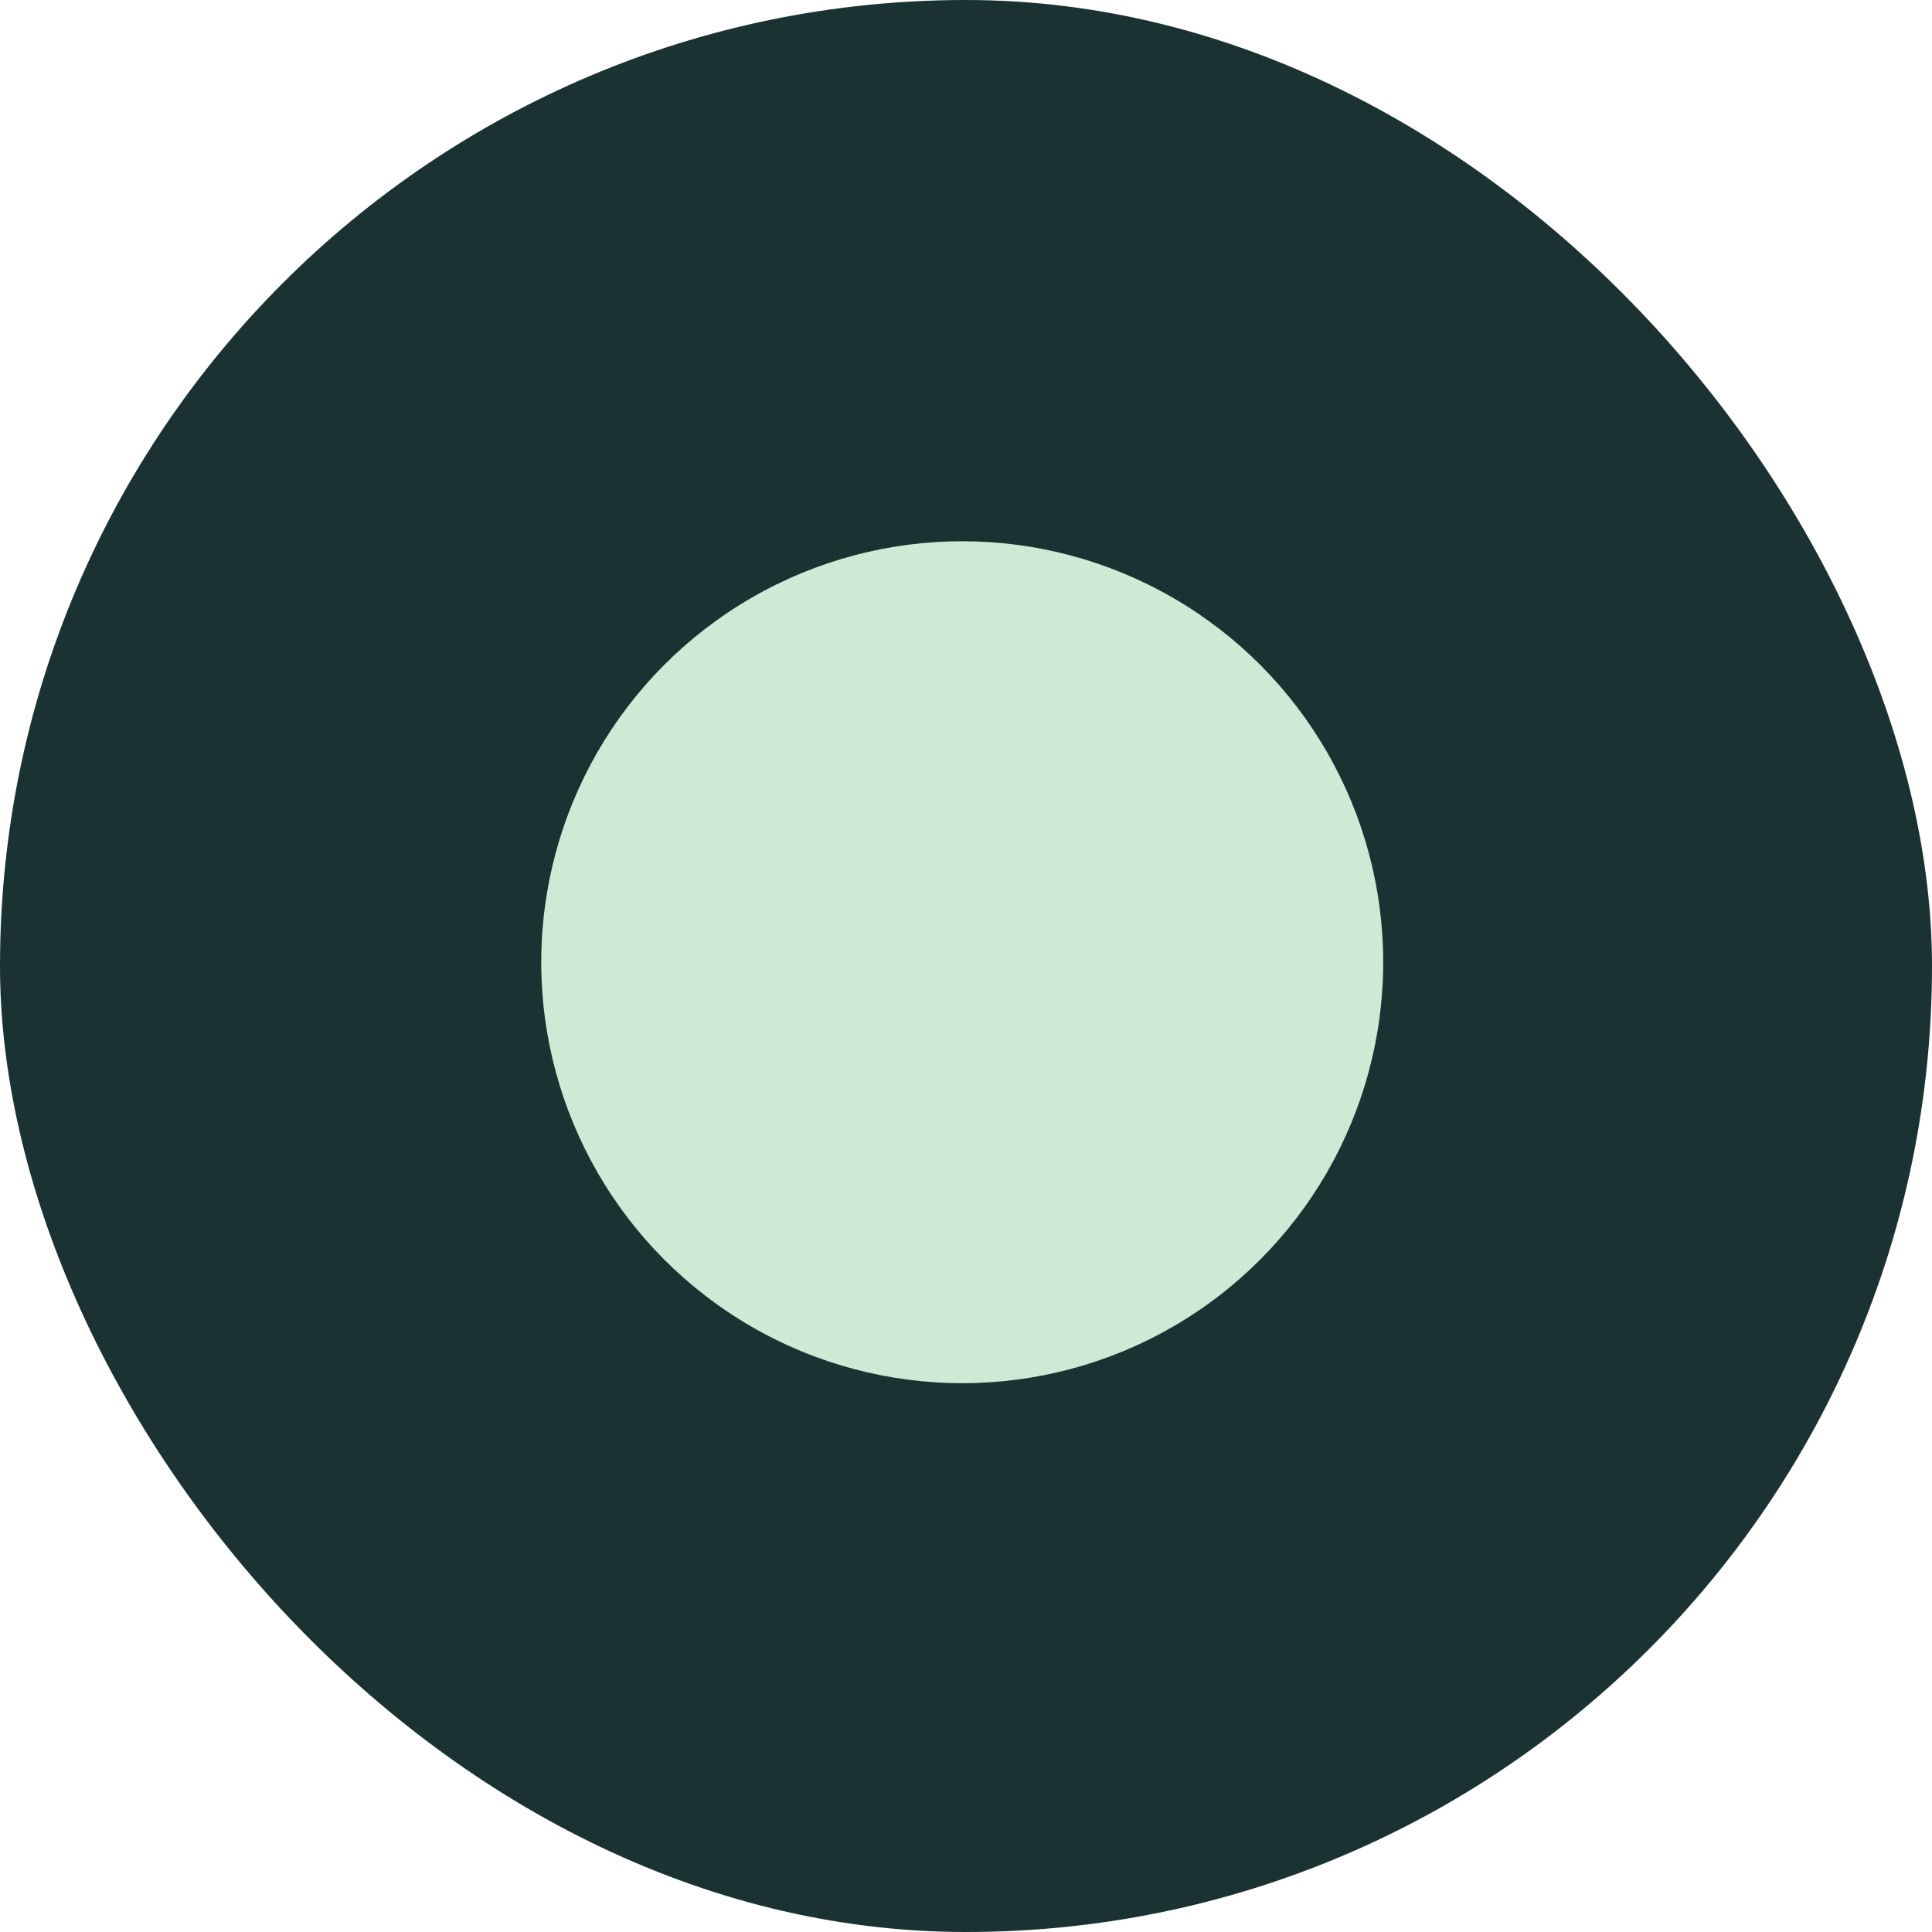
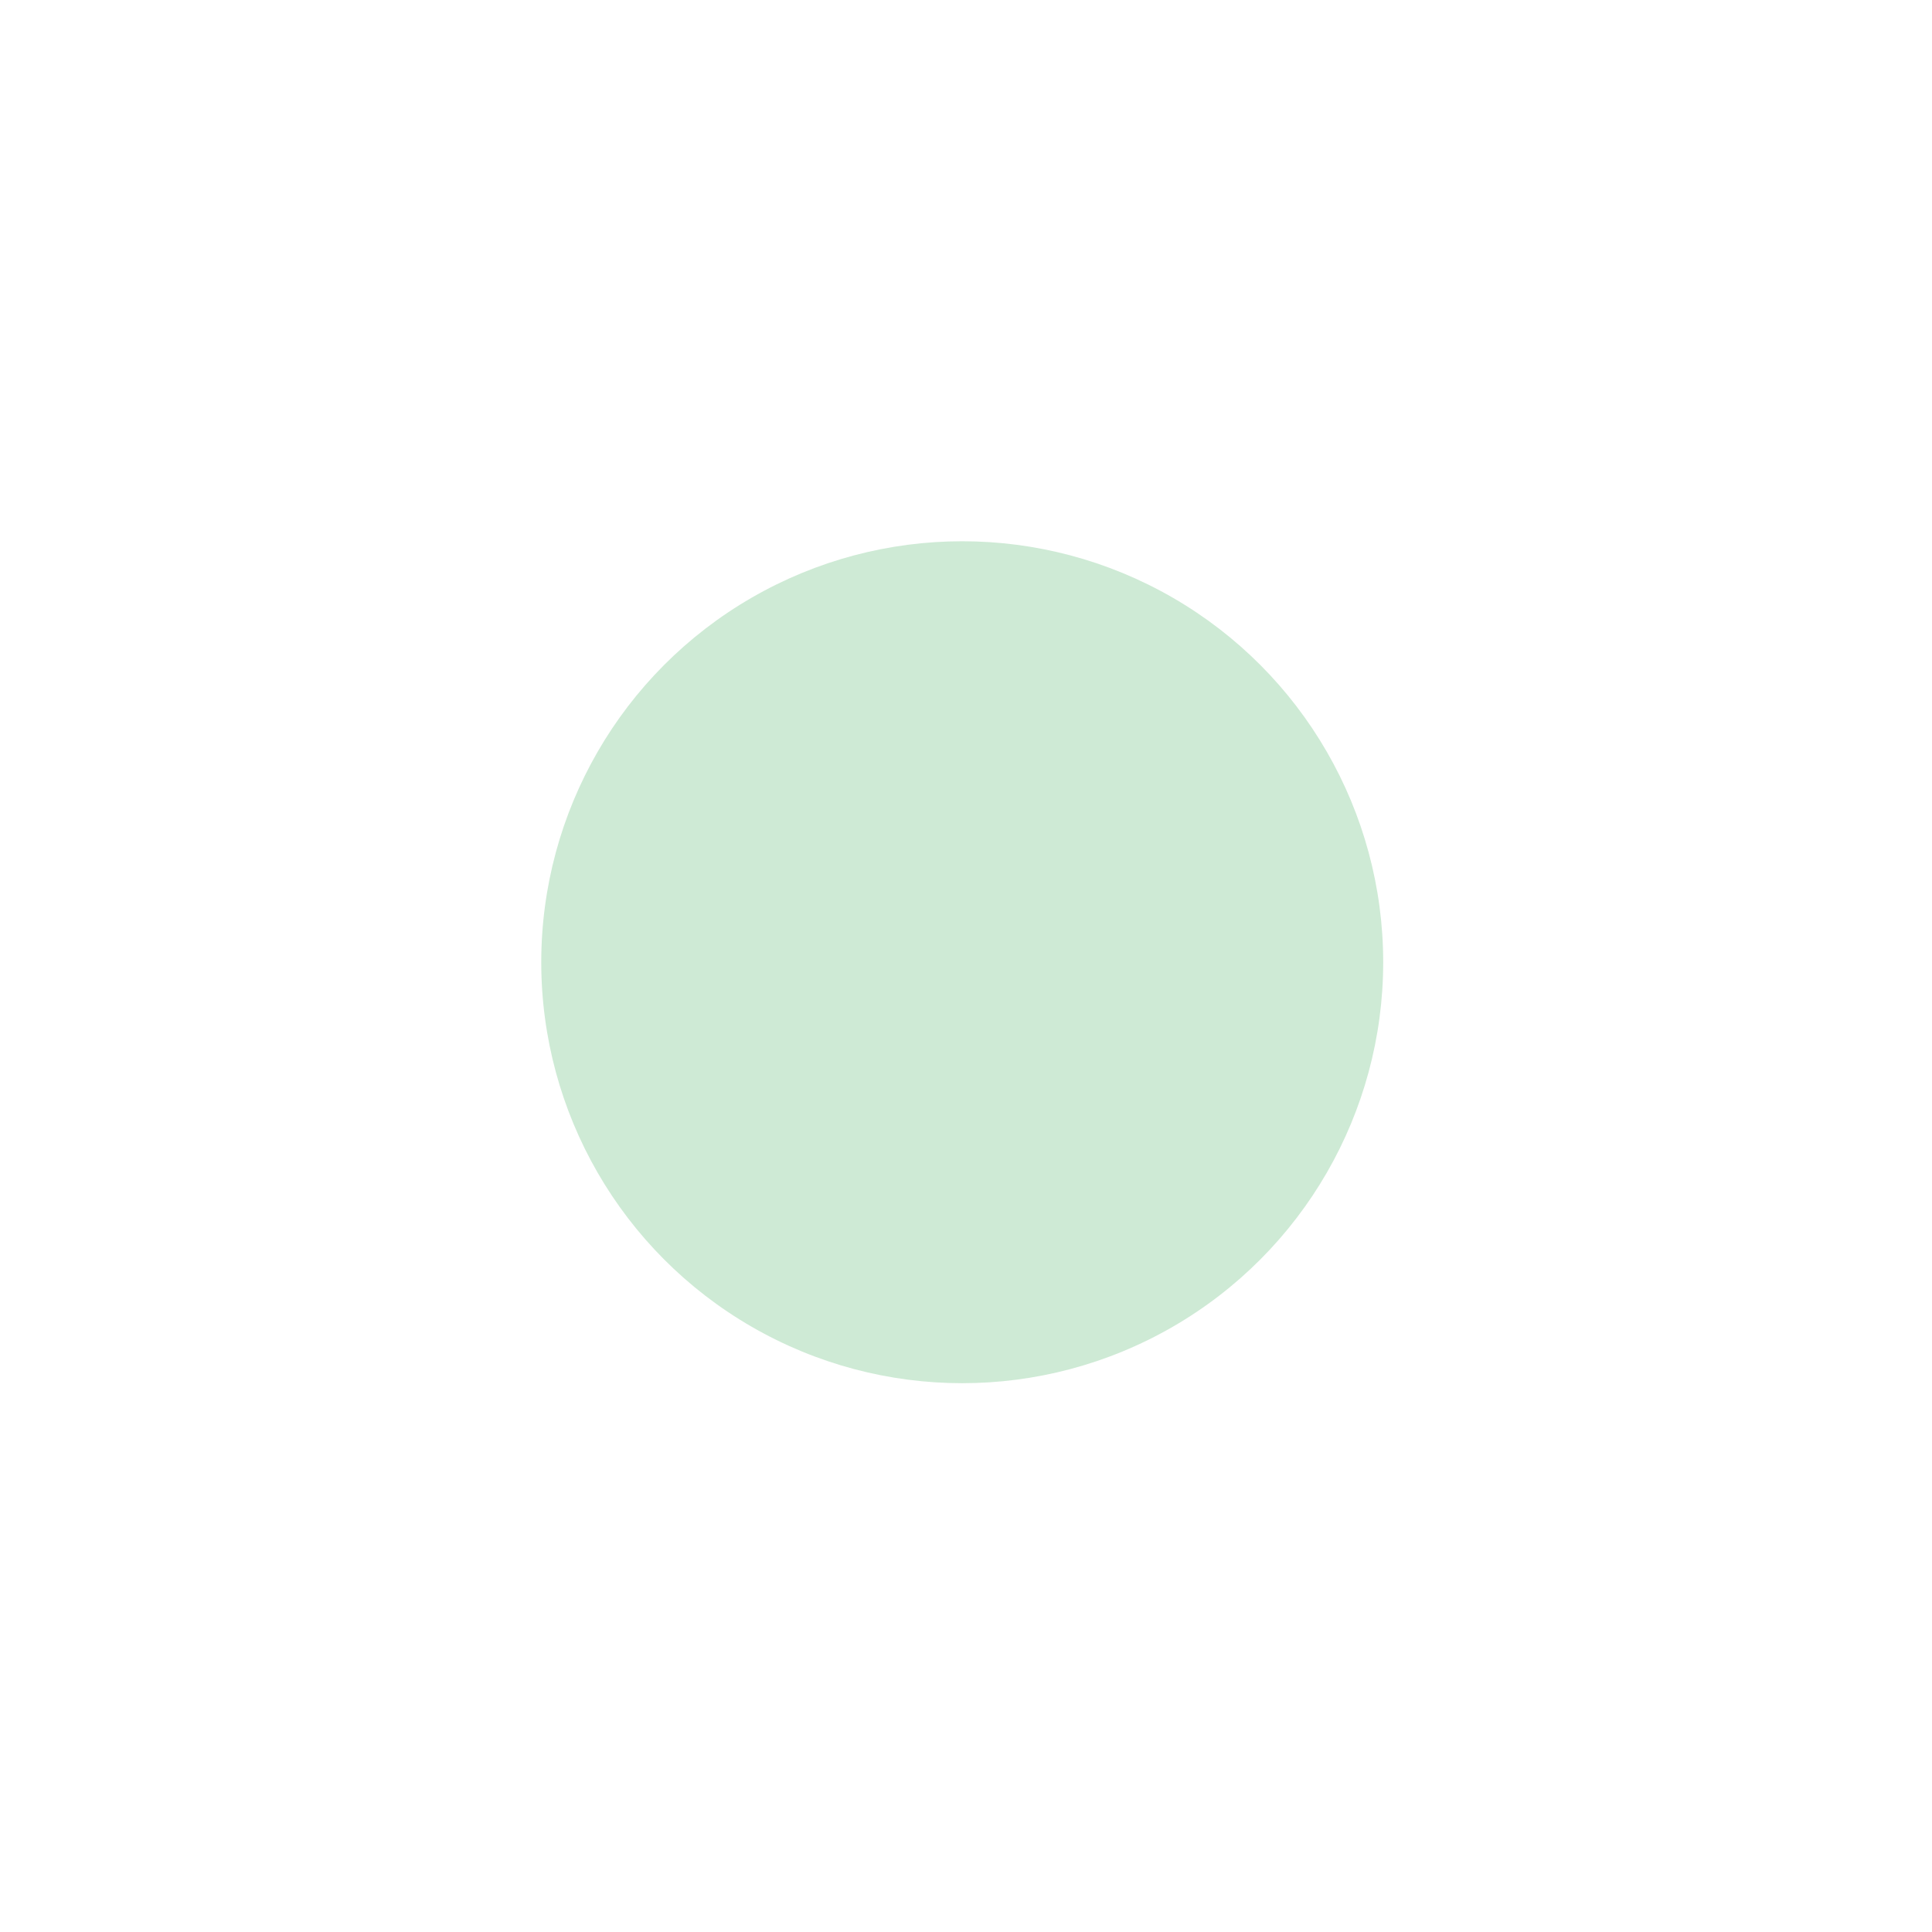
<svg xmlns="http://www.w3.org/2000/svg" width="256" height="256" viewBox="0 0 256 256" fill="none">
-   <rect width="256" height="256" rx="128" fill="#1B3233" />
  <circle cx="127.5" cy="127.5" r="55.781" fill="#CEEAD5" />
</svg>